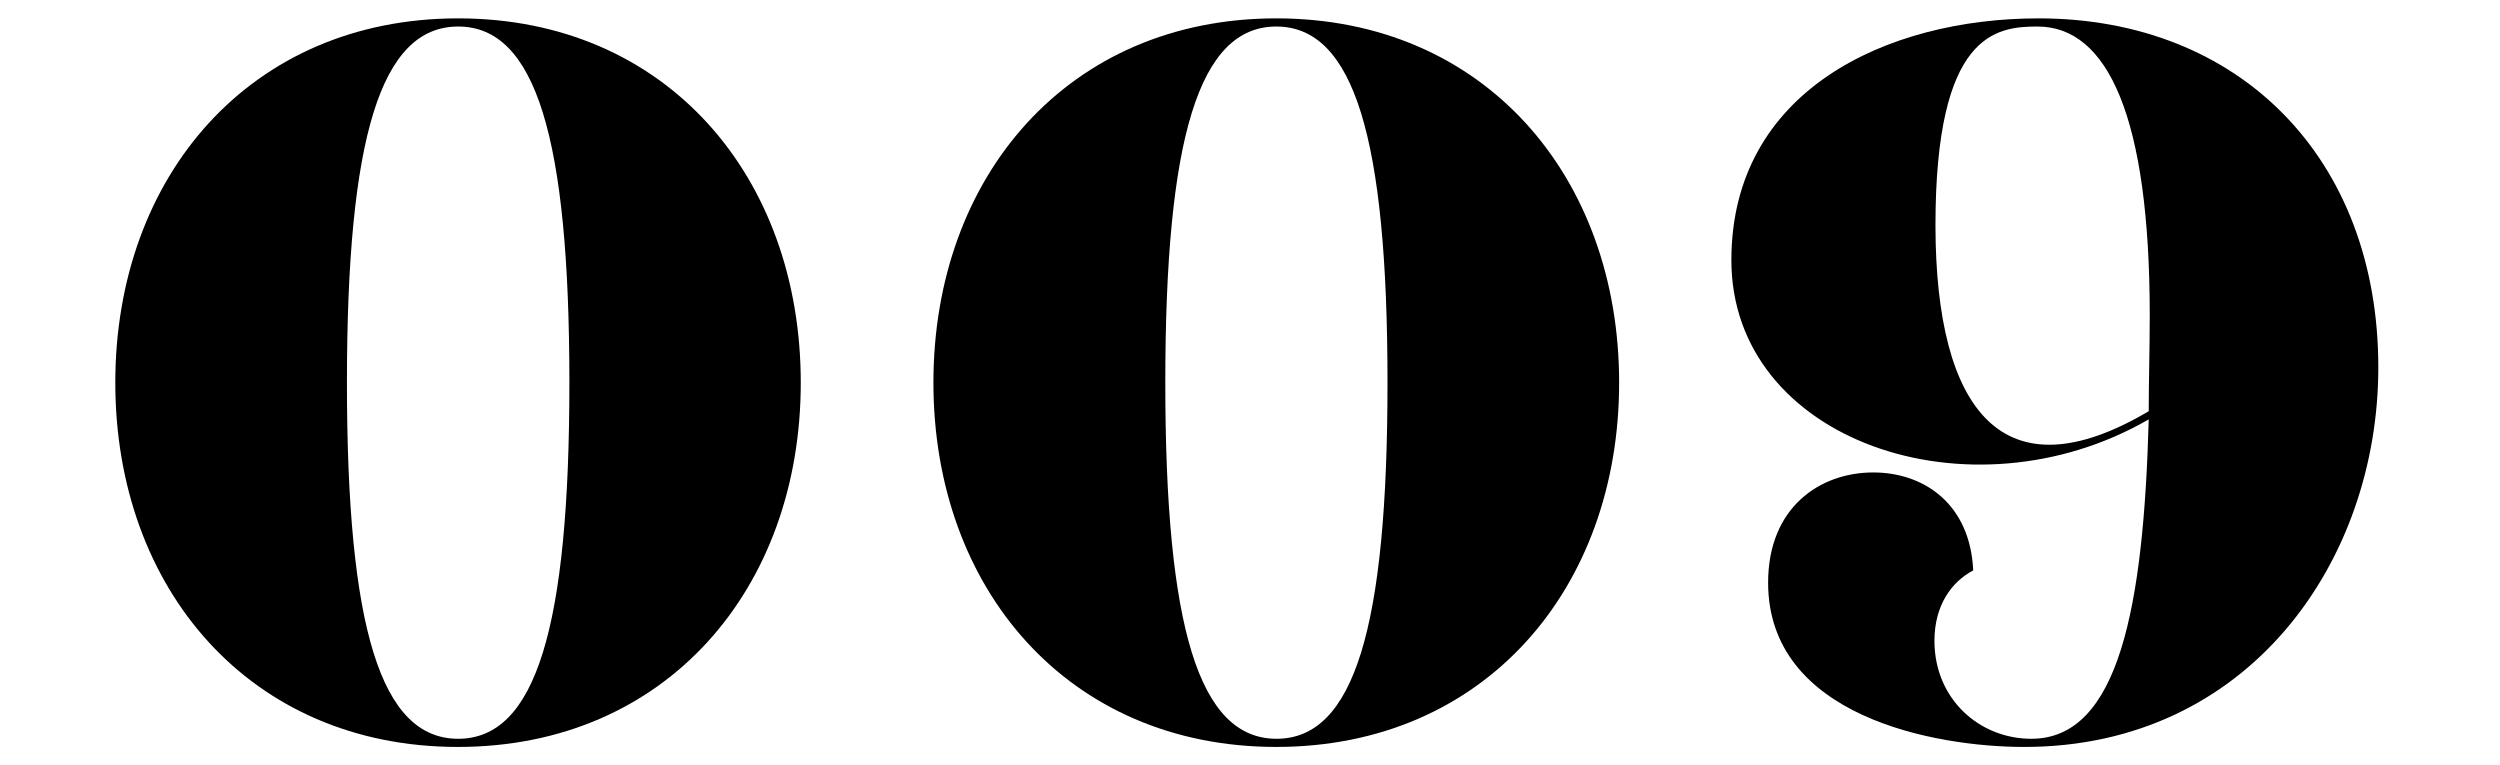
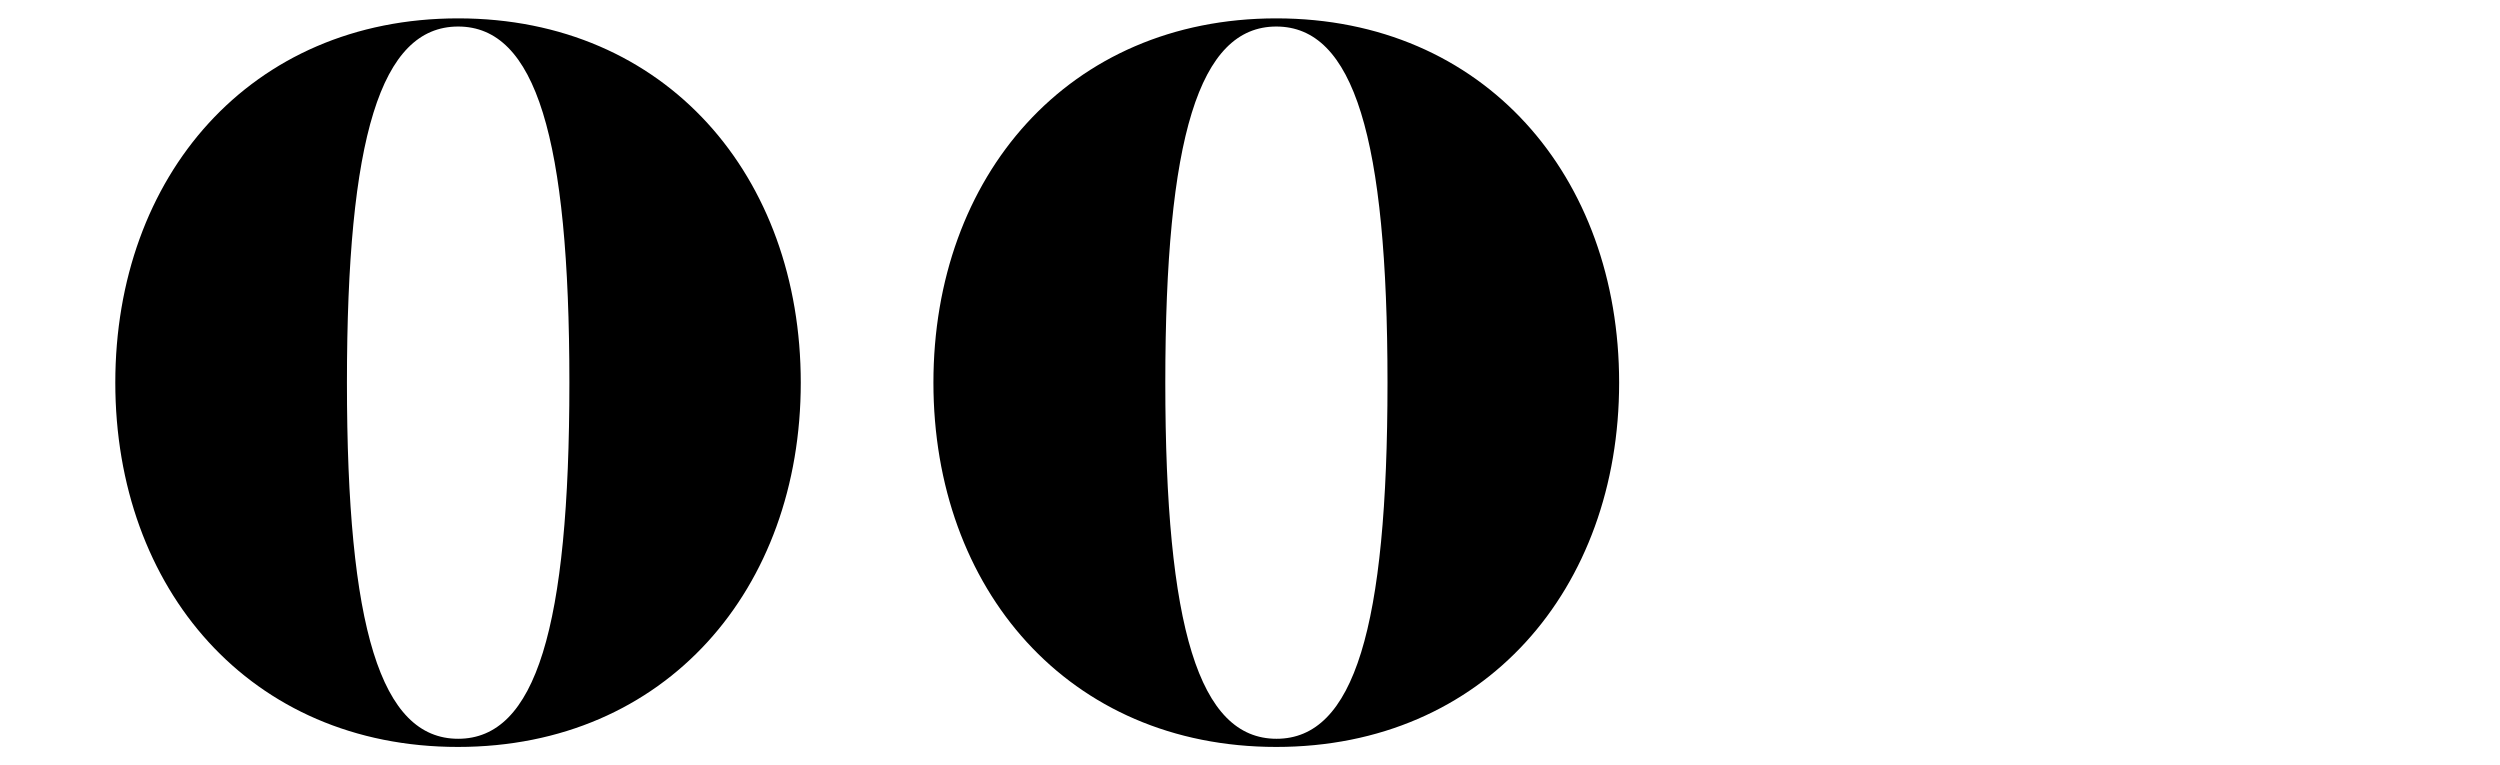
<svg xmlns="http://www.w3.org/2000/svg" version="1.1" id="レイヤー_1のコピー" x="0px" y="0px" viewBox="0 0 98 30" style="enable-background:new 0 0 98 30;" xml:space="preserve">
  <g>
    <path d="M31.39,15c0,8.08-5.28,14.28-13.44,14.28C9.8,29.28,4.52,23.08,4.52,15c0-8.08,5.28-14.28,13.44-14.28   C26.12,0.72,31.39,6.92,31.39,15z M22.32,15c0-9.6-1.32-13.96-4.36-13.96C14.92,1.04,13.6,5.4,13.6,15s1.32,13.96,4.36,13.96   C21,28.96,22.32,24.6,22.32,15z" />
    <path d="M63.47,15c0,8.08-5.28,14.28-13.44,14.28c-8.16,0-13.44-6.2-13.44-14.28c0-8.08,5.28-14.28,13.44-14.28   C58.19,0.72,63.47,6.92,63.47,15z M54.39,15c0-9.6-1.32-13.96-4.36-13.96C47,1.04,45.68,5.4,45.68,15S47,28.96,50.04,28.96   C53.08,28.96,54.39,24.6,54.39,15z" />
-     <path d="M84.23,16.44c-7,4.04-16.36,0.84-16.36-6.24c0-6.64,6.08-9.48,12.04-9.48c7.88,0,13.32,5.48,13.32,13.68   c0,7.6-5.08,14.88-13.88,14.88c-3.52,0-10.04-1.2-10.04-6.44c0-2.96,2.04-4.32,4.12-4.32c2,0,3.8,1.24,3.92,3.84   c-0.84,0.44-1.52,1.36-1.52,2.76c0,2.28,1.76,3.84,3.8,3.84C83.07,28.96,84.03,23.76,84.23,16.44z M84.23,16.12   c0-1.2,0.04-2.44,0.04-3.76c0-7.76-1.64-11.32-4.4-11.32c-1.64,0-4,0.28-4,7.8C75.88,16.16,78.55,19.48,84.23,16.12z" />
  </g>
</svg>